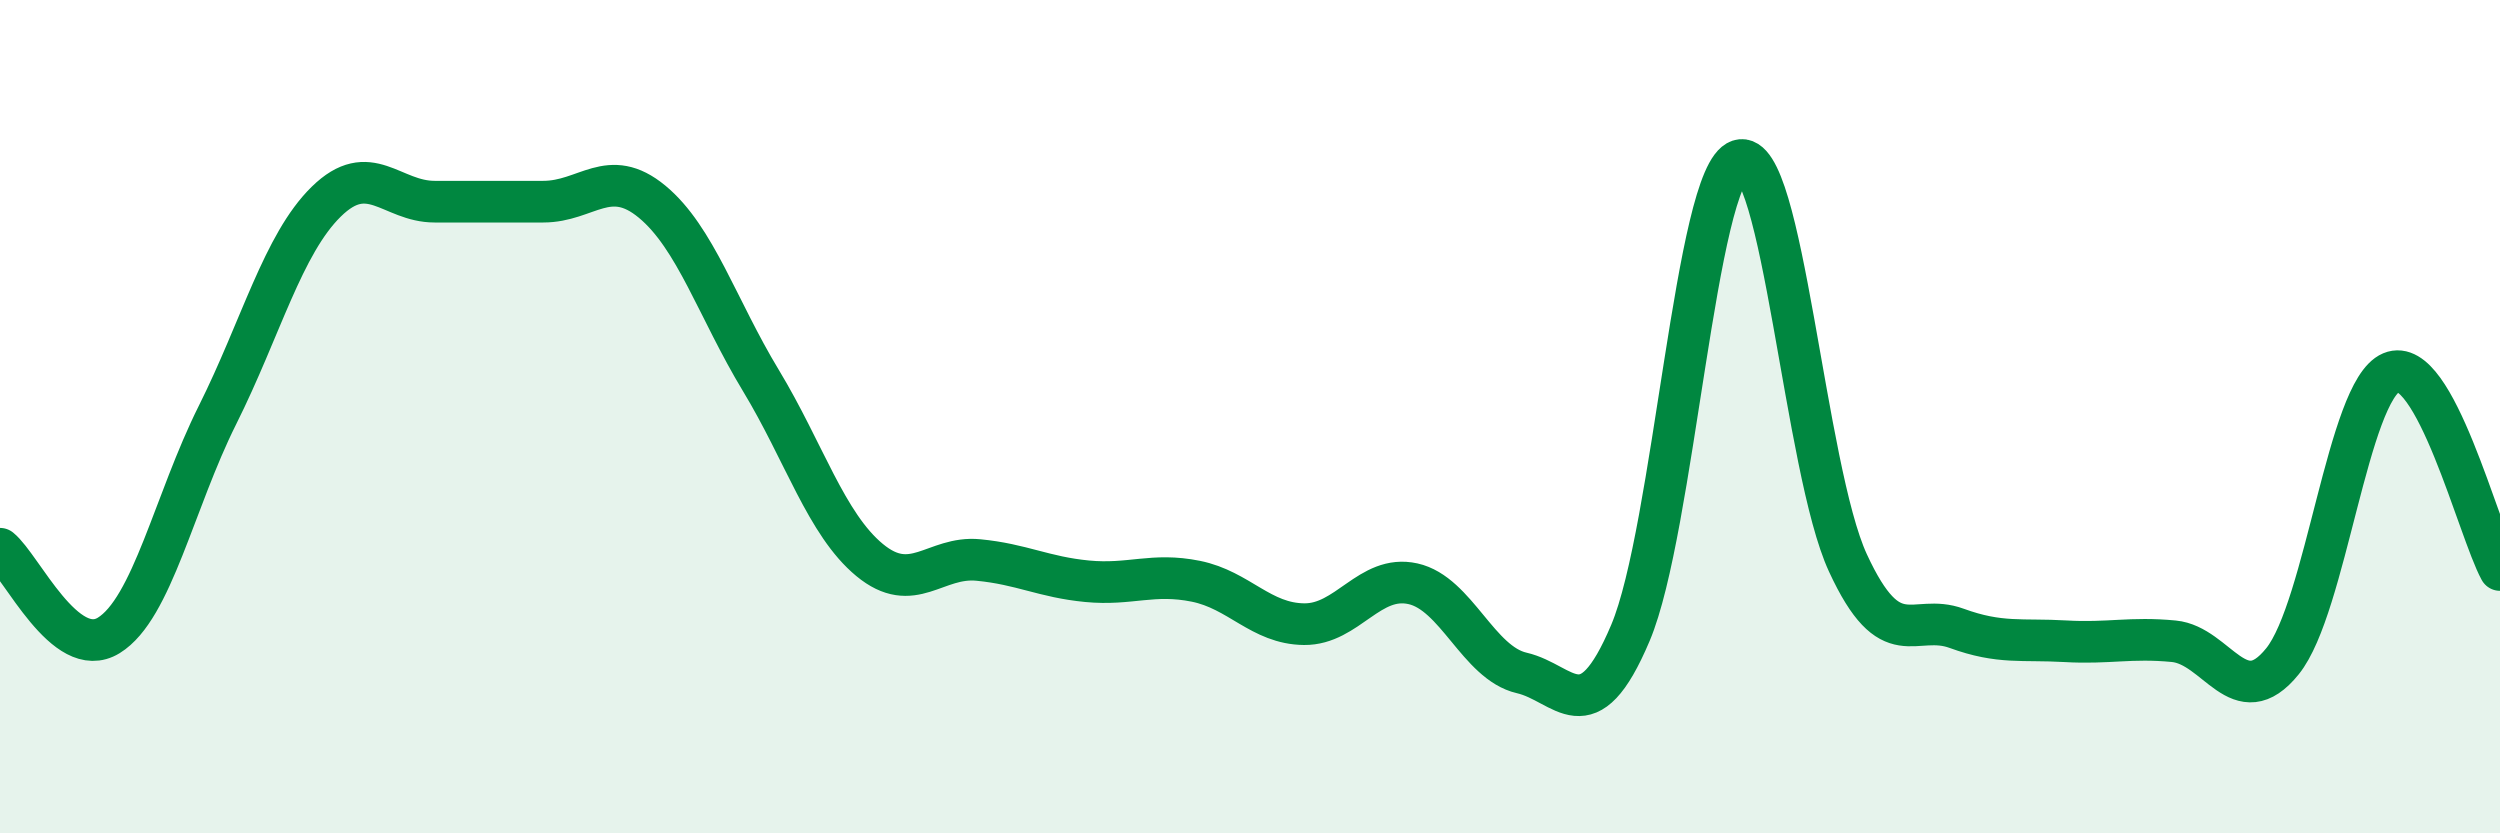
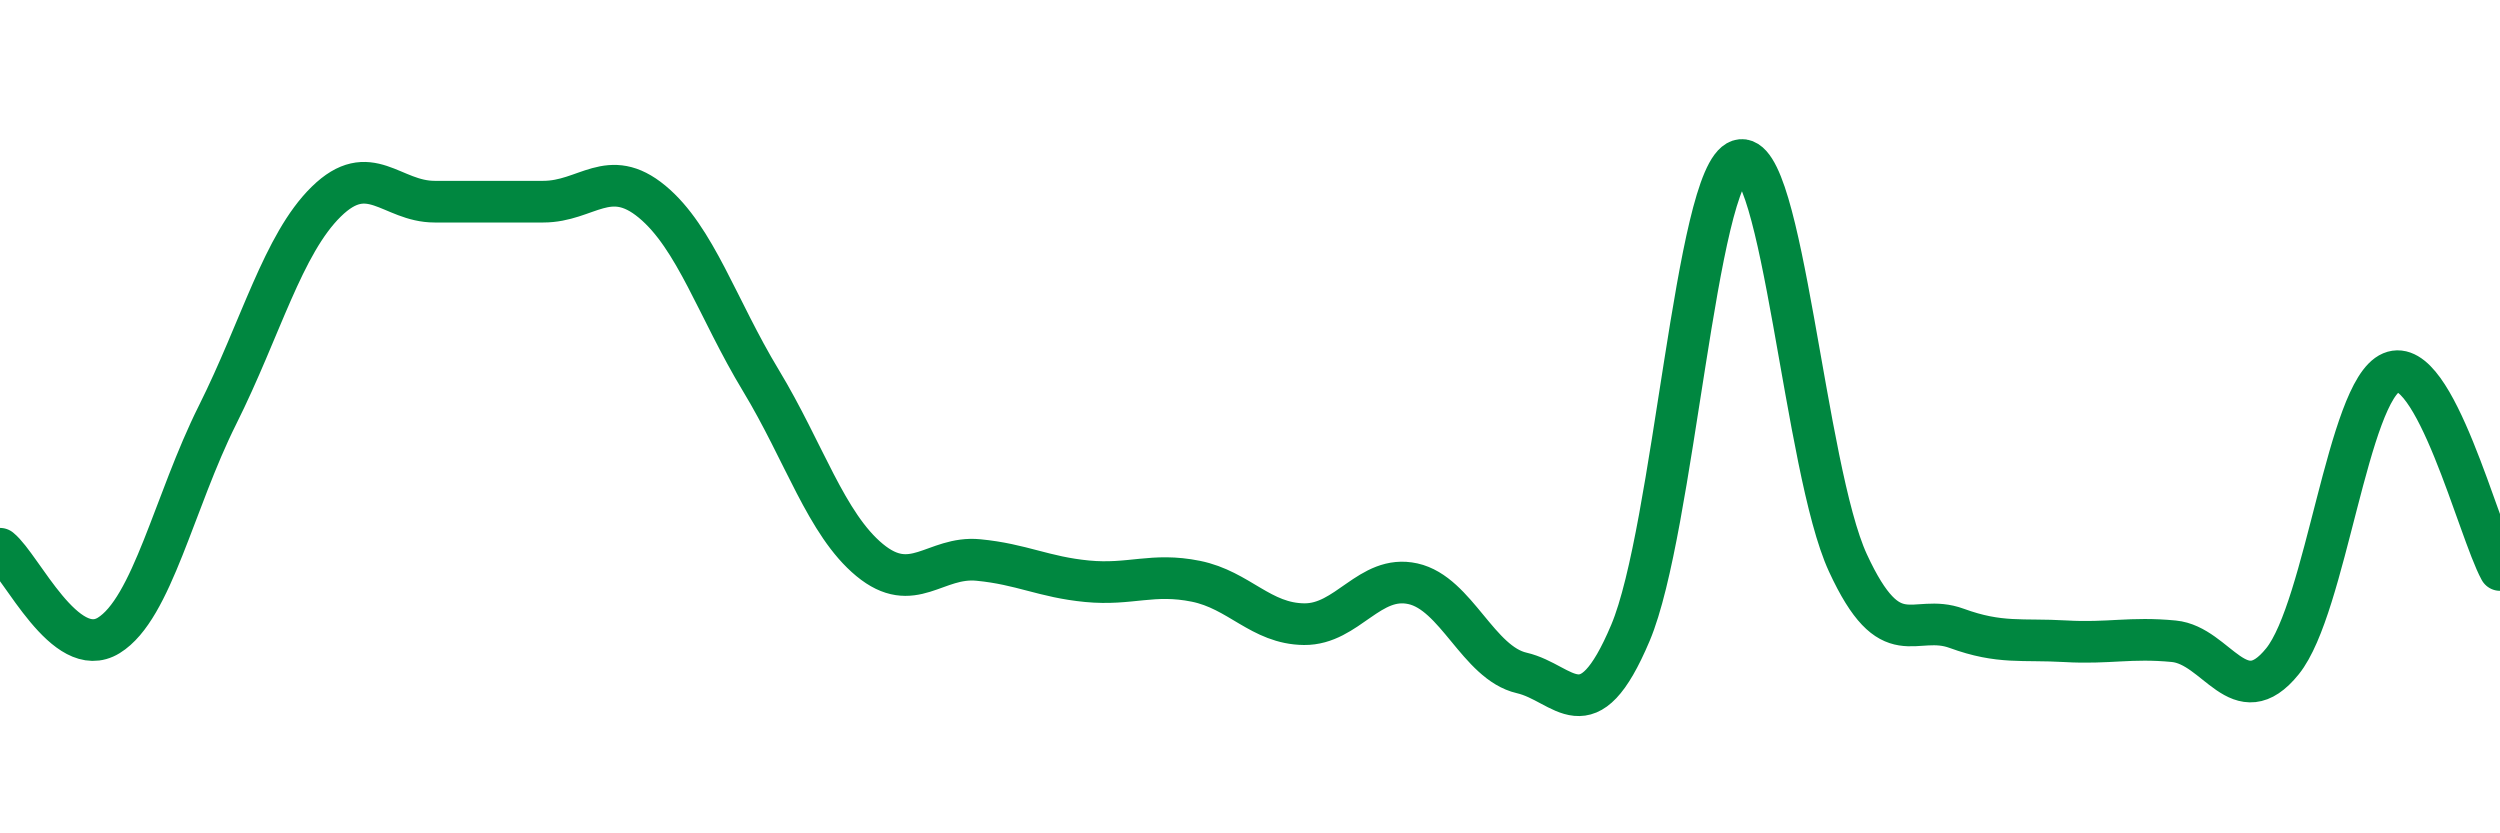
<svg xmlns="http://www.w3.org/2000/svg" width="60" height="20" viewBox="0 0 60 20">
-   <path d="M 0,13.17 C 0.52,13.59 1.57,15.89 2.61,15.25 C 3.65,14.61 4.18,12.04 5.22,9.96 C 6.26,7.88 6.79,5.86 7.83,4.84 C 8.87,3.82 9.39,4.84 10.43,4.84 C 11.47,4.84 12,4.84 13.04,4.84 C 14.08,4.84 14.61,3.98 15.65,4.84 C 16.69,5.7 17.22,7.41 18.26,9.13 C 19.3,10.85 19.83,12.58 20.87,13.44 C 21.91,14.3 22.44,13.34 23.48,13.44 C 24.52,13.54 25.05,13.85 26.09,13.95 C 27.13,14.05 27.66,13.74 28.7,13.95 C 29.74,14.16 30.26,14.97 31.3,14.98 C 32.34,14.99 32.87,13.78 33.91,14.01 C 34.95,14.24 35.48,15.91 36.52,16.15 C 37.56,16.39 38.09,17.65 39.13,15.19 C 40.17,12.73 40.7,4.19 41.74,3.85 C 42.78,3.51 43.31,11.26 44.35,13.51 C 45.39,15.76 45.92,14.7 46.96,15.08 C 48,15.46 48.53,15.33 49.57,15.39 C 50.61,15.45 51.13,15.29 52.17,15.39 C 53.21,15.49 53.74,17.16 54.78,15.87 C 55.82,14.58 56.35,9.38 57.39,8.94 C 58.43,8.5 59.48,12.73 60,13.68L60 20L0 20Z" fill="#008740" opacity="0.1" stroke-linecap="round" stroke-linejoin="round" />
  <path d="M 0,13.17 C 0.52,13.59 1.57,15.89 2.61,15.25 C 3.65,14.61 4.18,12.04 5.22,9.96 C 6.26,7.88 6.79,5.86 7.83,4.84 C 8.87,3.82 9.39,4.84 10.43,4.84 C 11.47,4.84 12,4.84 13.04,4.84 C 14.08,4.84 14.61,3.98 15.65,4.84 C 16.69,5.7 17.22,7.41 18.26,9.13 C 19.3,10.85 19.83,12.58 20.87,13.44 C 21.91,14.3 22.44,13.34 23.48,13.44 C 24.52,13.54 25.05,13.85 26.09,13.95 C 27.13,14.05 27.66,13.74 28.7,13.95 C 29.74,14.16 30.26,14.97 31.3,14.98 C 32.34,14.99 32.87,13.78 33.91,14.01 C 34.95,14.24 35.48,15.91 36.52,16.15 C 37.56,16.39 38.09,17.65 39.13,15.19 C 40.17,12.73 40.7,4.19 41.74,3.85 C 42.78,3.51 43.31,11.26 44.35,13.51 C 45.39,15.76 45.92,14.7 46.96,15.08 C 48,15.46 48.53,15.33 49.57,15.39 C 50.61,15.45 51.13,15.29 52.17,15.39 C 53.21,15.49 53.74,17.16 54.78,15.87 C 55.82,14.58 56.35,9.38 57.39,8.94 C 58.43,8.5 59.48,12.73 60,13.68" stroke="#008740" stroke-width="1" fill="none" stroke-linecap="round" stroke-linejoin="round" />
</svg>